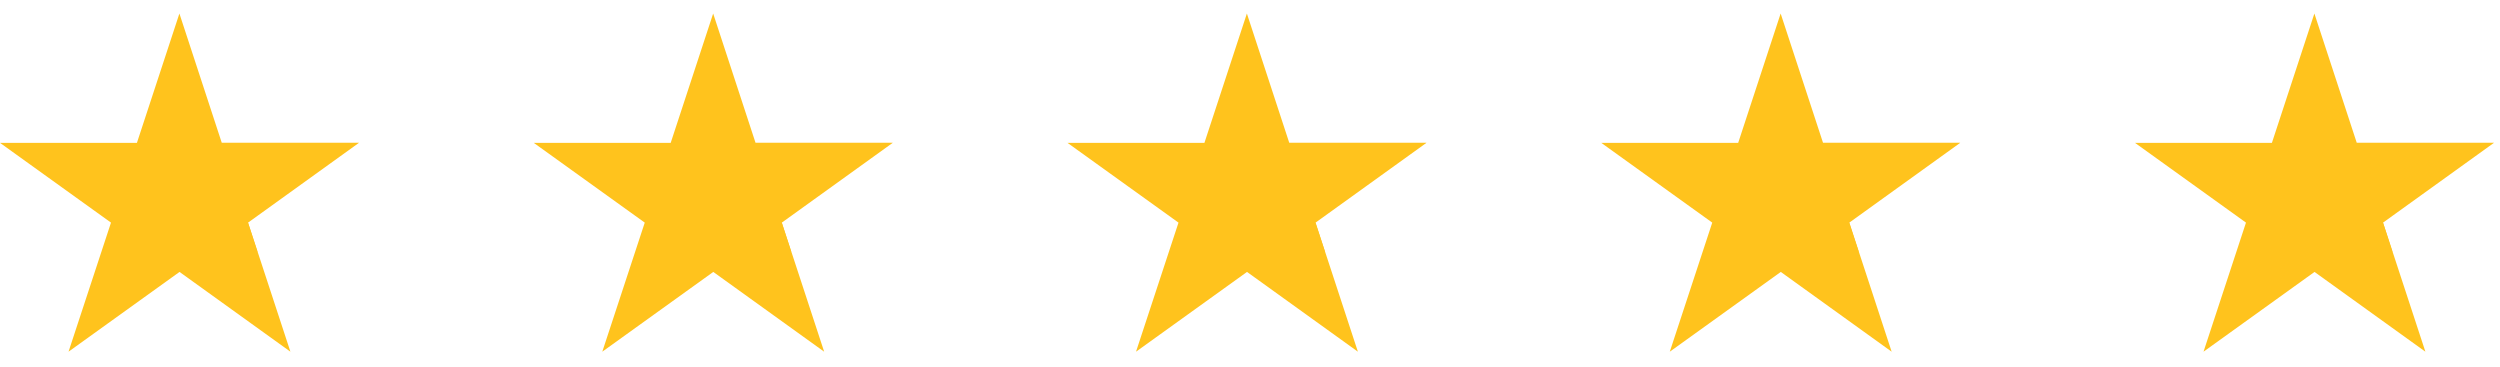
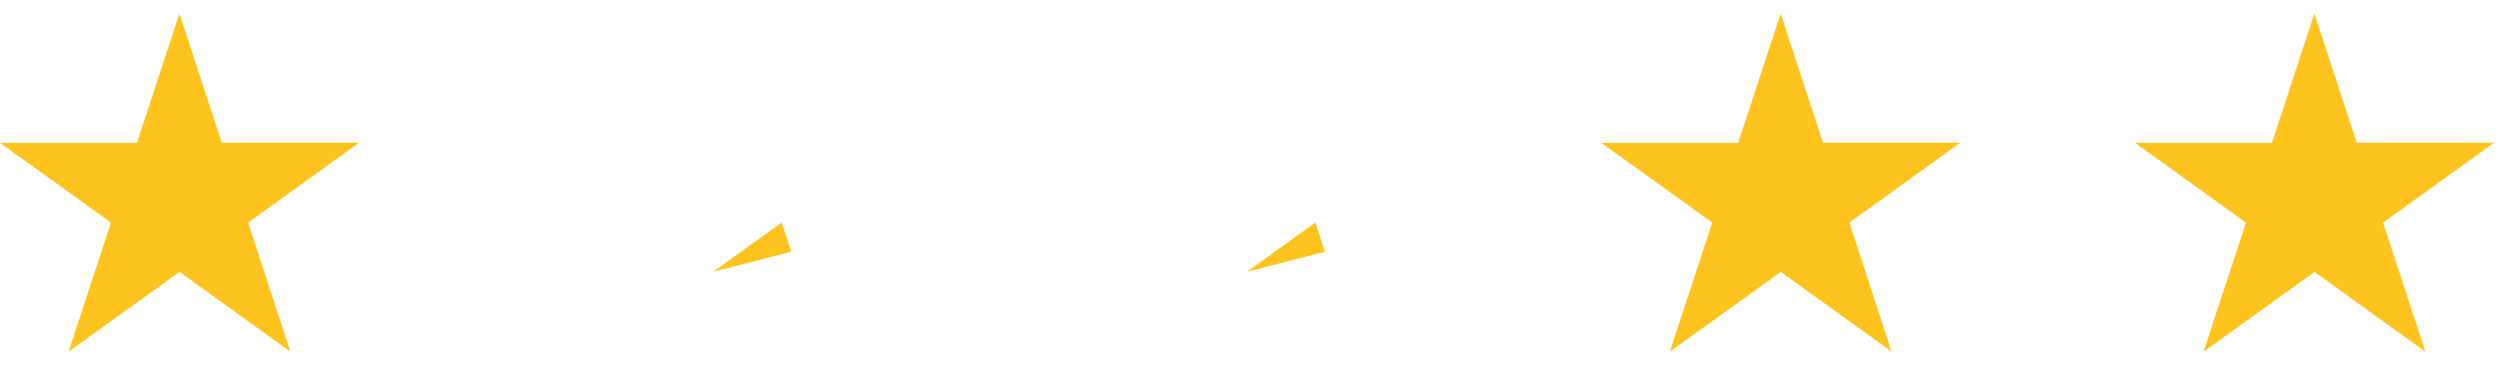
<svg xmlns="http://www.w3.org/2000/svg" width="143" height="21" viewBox="0 0 143 21" fill="none">
  <path d="M20.523 8.164H12.684L10.262 0.773L7.832 8.171H0L6.349 12.734L3.92 20.117L10.269 15.554L16.611 20.117L14.189 12.734L20.53 8.171L20.523 8.164Z" fill="#FFC31D" />
  <path d="M14.726 14.397L14.181 12.727L10.262 15.547L14.726 14.397Z" fill="#FFC31D" />
-   <path d="M51.054 8.164H43.215L40.793 0.773L38.364 8.171H30.531L36.88 12.734L34.451 20.117L40.8 15.554L47.142 20.117L44.72 12.734L51.062 8.171L51.054 8.164Z" fill="#FFC31D" />
  <path d="M45.257 14.397L44.713 12.727L40.793 15.547L45.257 14.397Z" fill="#FFC31D" />
-   <path d="M81.584 8.164H73.744L71.322 0.773L68.893 8.171H61.06L67.41 12.734L64.98 20.117L71.329 15.554L77.671 20.117L75.249 12.734L81.591 8.171L81.584 8.164Z" fill="#FFC31D" />
  <path d="M75.787 14.397L75.242 12.727L71.322 15.547L75.787 14.397Z" fill="#FFC31D" />
  <path d="M112.115 8.164H104.276L101.853 0.773L99.424 8.171H91.592L97.941 12.734L95.512 20.117L101.861 15.554L108.202 20.117L105.78 12.734L112.122 8.171L112.115 8.164Z" fill="#FFC31D" />
-   <path d="M106.318 14.397L105.773 12.727L101.854 15.547L106.318 14.397Z" fill="#FFC31D" />
  <path d="M142.644 8.164H134.805L132.383 0.773L129.953 8.171H122.121L128.47 12.734L126.041 20.117L132.39 15.554L138.732 20.117L136.31 12.734L142.652 8.171L142.644 8.164Z" fill="#FFC31D" />
-   <path d="M136.847 14.397L136.303 12.727L132.383 15.547L136.847 14.397Z" fill="#FFC31D" />
</svg>